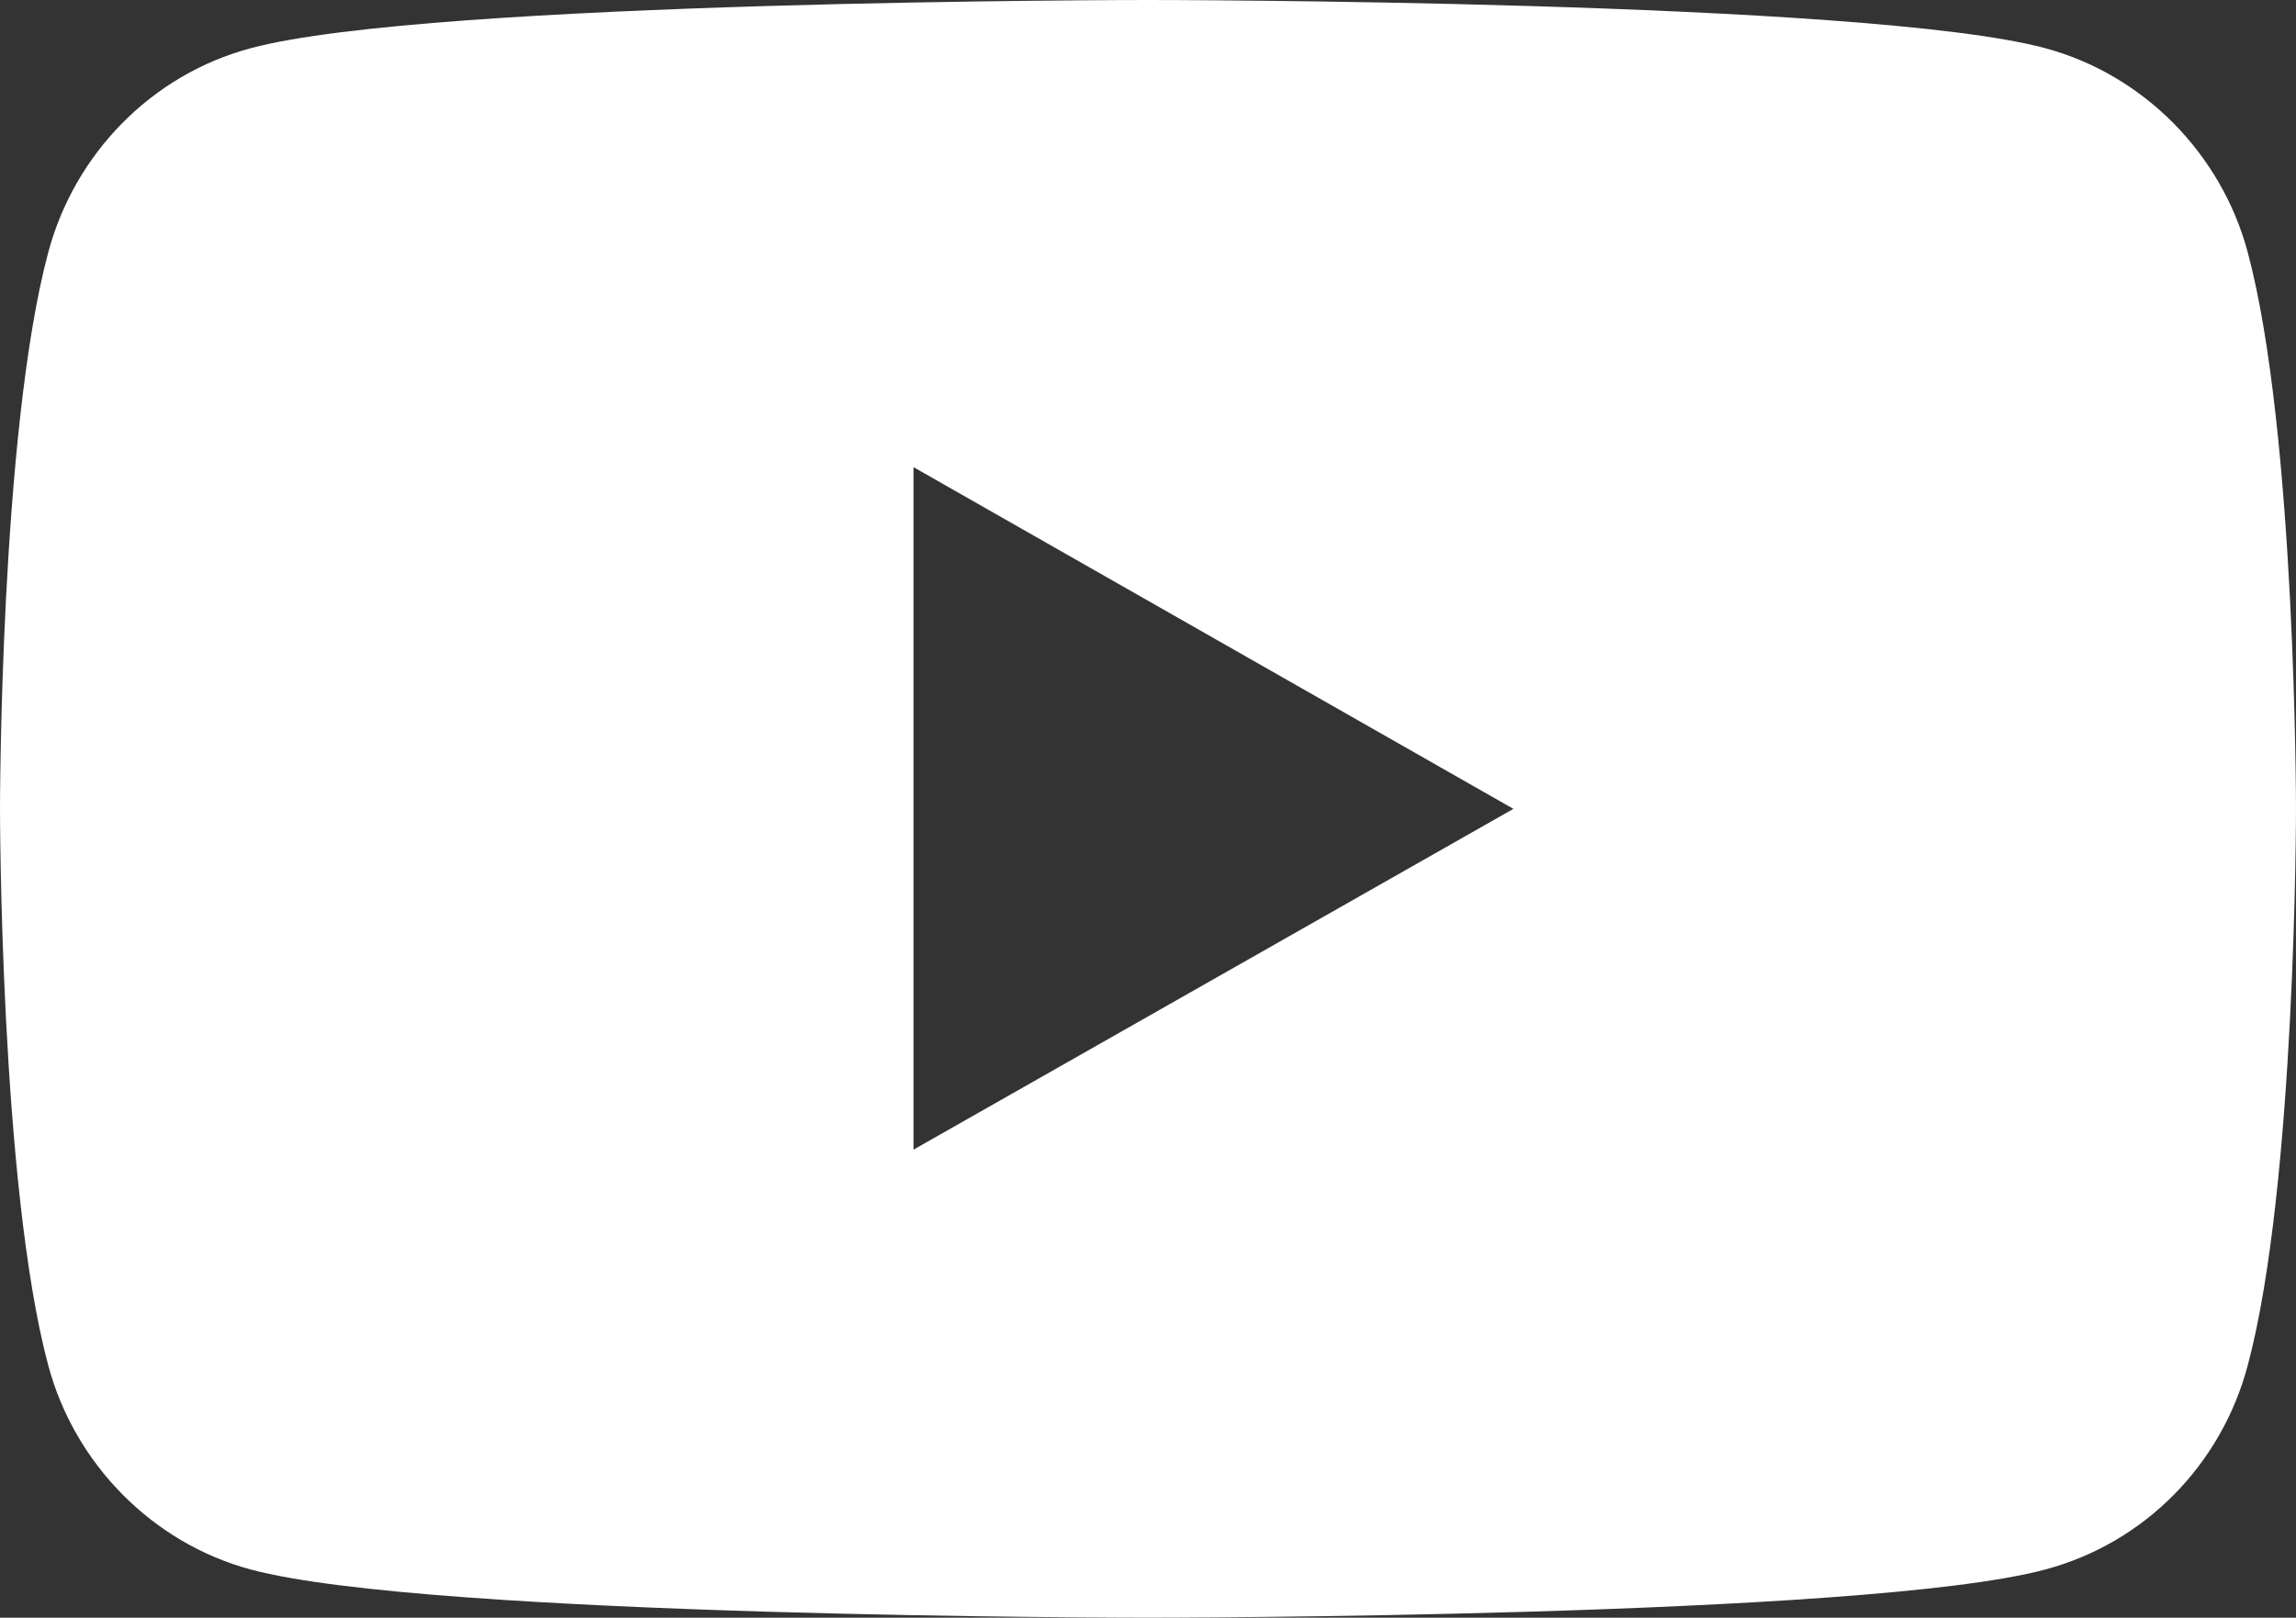
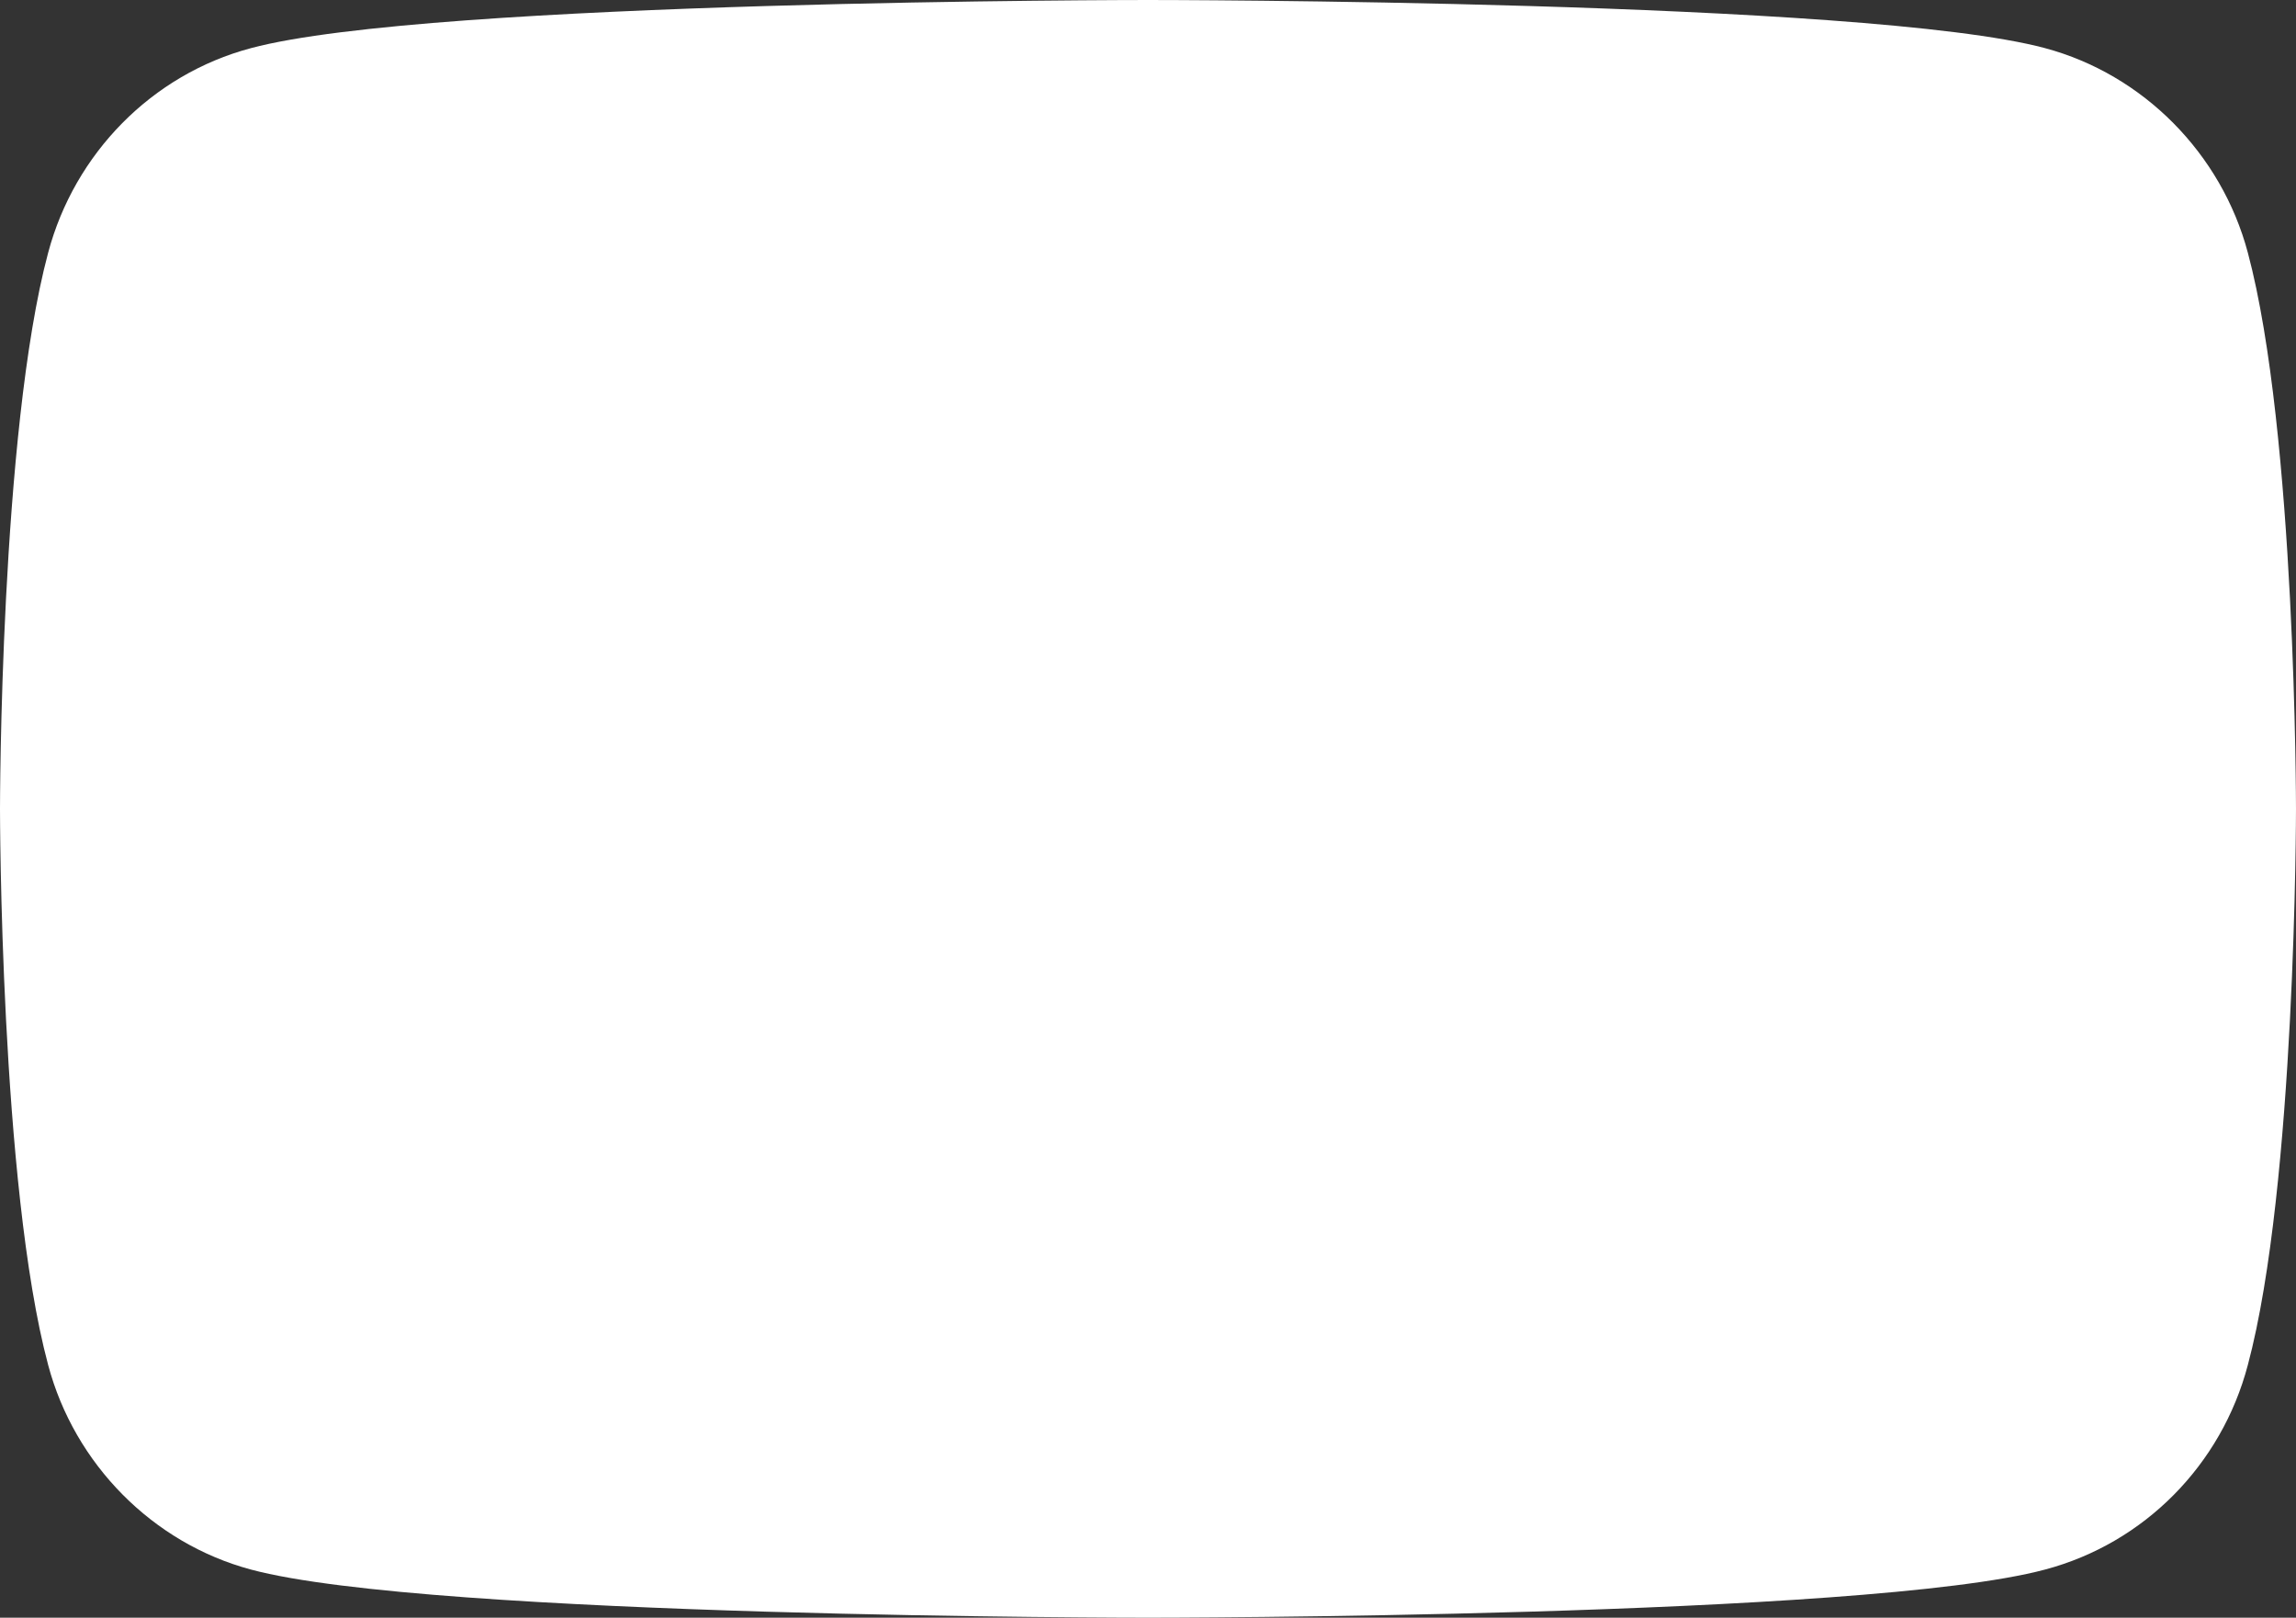
<svg xmlns="http://www.w3.org/2000/svg" version="1.1" id="Ebene_1" x="0px" y="0px" viewBox="0 0 25.26 17.8" style="enable-background:new 0 0 25.26 17.8;" xml:space="preserve">
  <rect x="0" y="0" width="25.26" height="17.8" fill="#333333" stroke="none" />
  <style type="text/css">
	.st0{fill:#000082;}
	.st1{fill:#FFFFFF;}
</style>
-   <path class="st1" d="M24.73,2.78c-0.29-1.09-1.15-1.96-2.23-2.25C20.53,0,12.63,0,12.63,0s-7.9,0-9.87,0.53  C1.67,0.82,0.82,1.69,0.53,2.78C0,4.76,0,8.9,0,8.9s0,4.14,0.53,6.12c0.29,1.09,1.15,1.96,2.23,2.25c1.97,0.53,9.87,0.53,9.87,0.53  s7.9,0,9.87-0.53c1.09-0.29,1.94-1.15,2.23-2.25c0.53-1.98,0.53-6.12,0.53-6.12S25.26,4.76,24.73,2.78 M10.05,12.65V5.14l6.6,3.76  L10.05,12.65z" />
+   <path class="st1" d="M24.73,2.78c-0.29-1.09-1.15-1.96-2.23-2.25C20.53,0,12.63,0,12.63,0s-7.9,0-9.87,0.53  C1.67,0.82,0.82,1.69,0.53,2.78C0,4.76,0,8.9,0,8.9s0,4.14,0.53,6.12c0.29,1.09,1.15,1.96,2.23,2.25c1.97,0.53,9.87,0.53,9.87,0.53  s7.9,0,9.87-0.53c1.09-0.29,1.94-1.15,2.23-2.25c0.53-1.98,0.53-6.12,0.53-6.12S25.26,4.76,24.73,2.78 M10.05,12.65V5.14L10.05,12.65z" />
</svg>